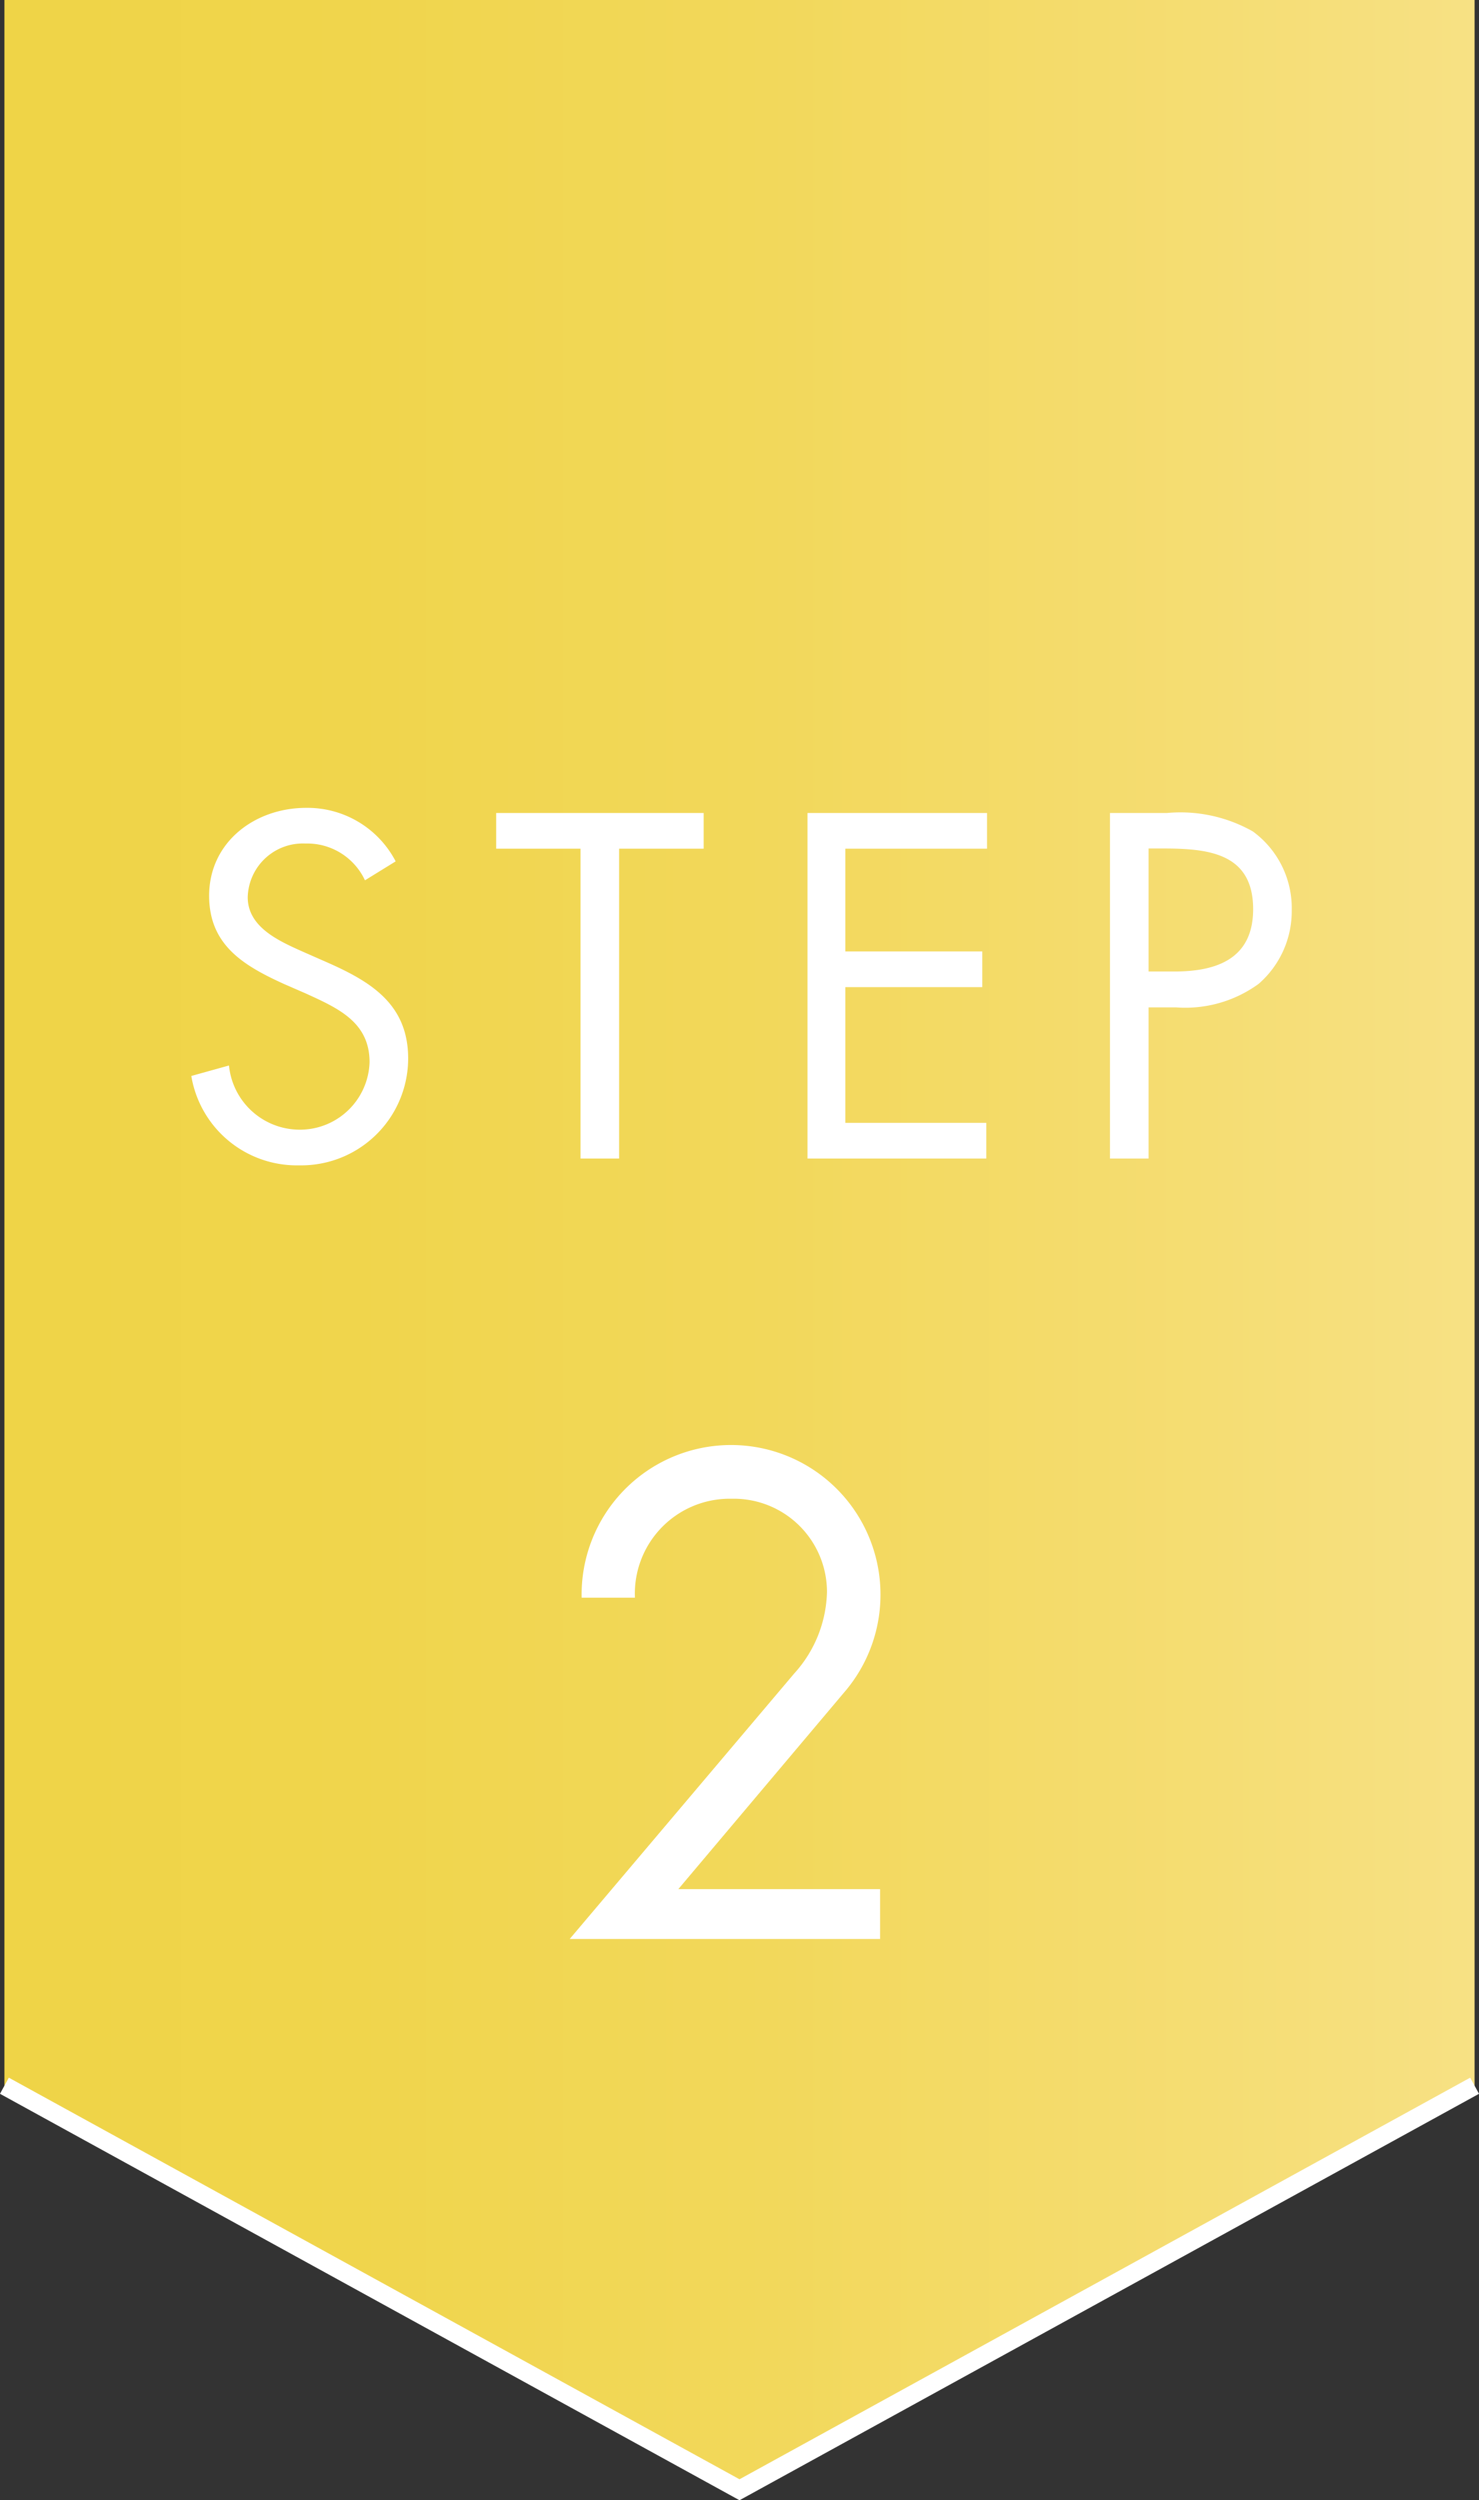
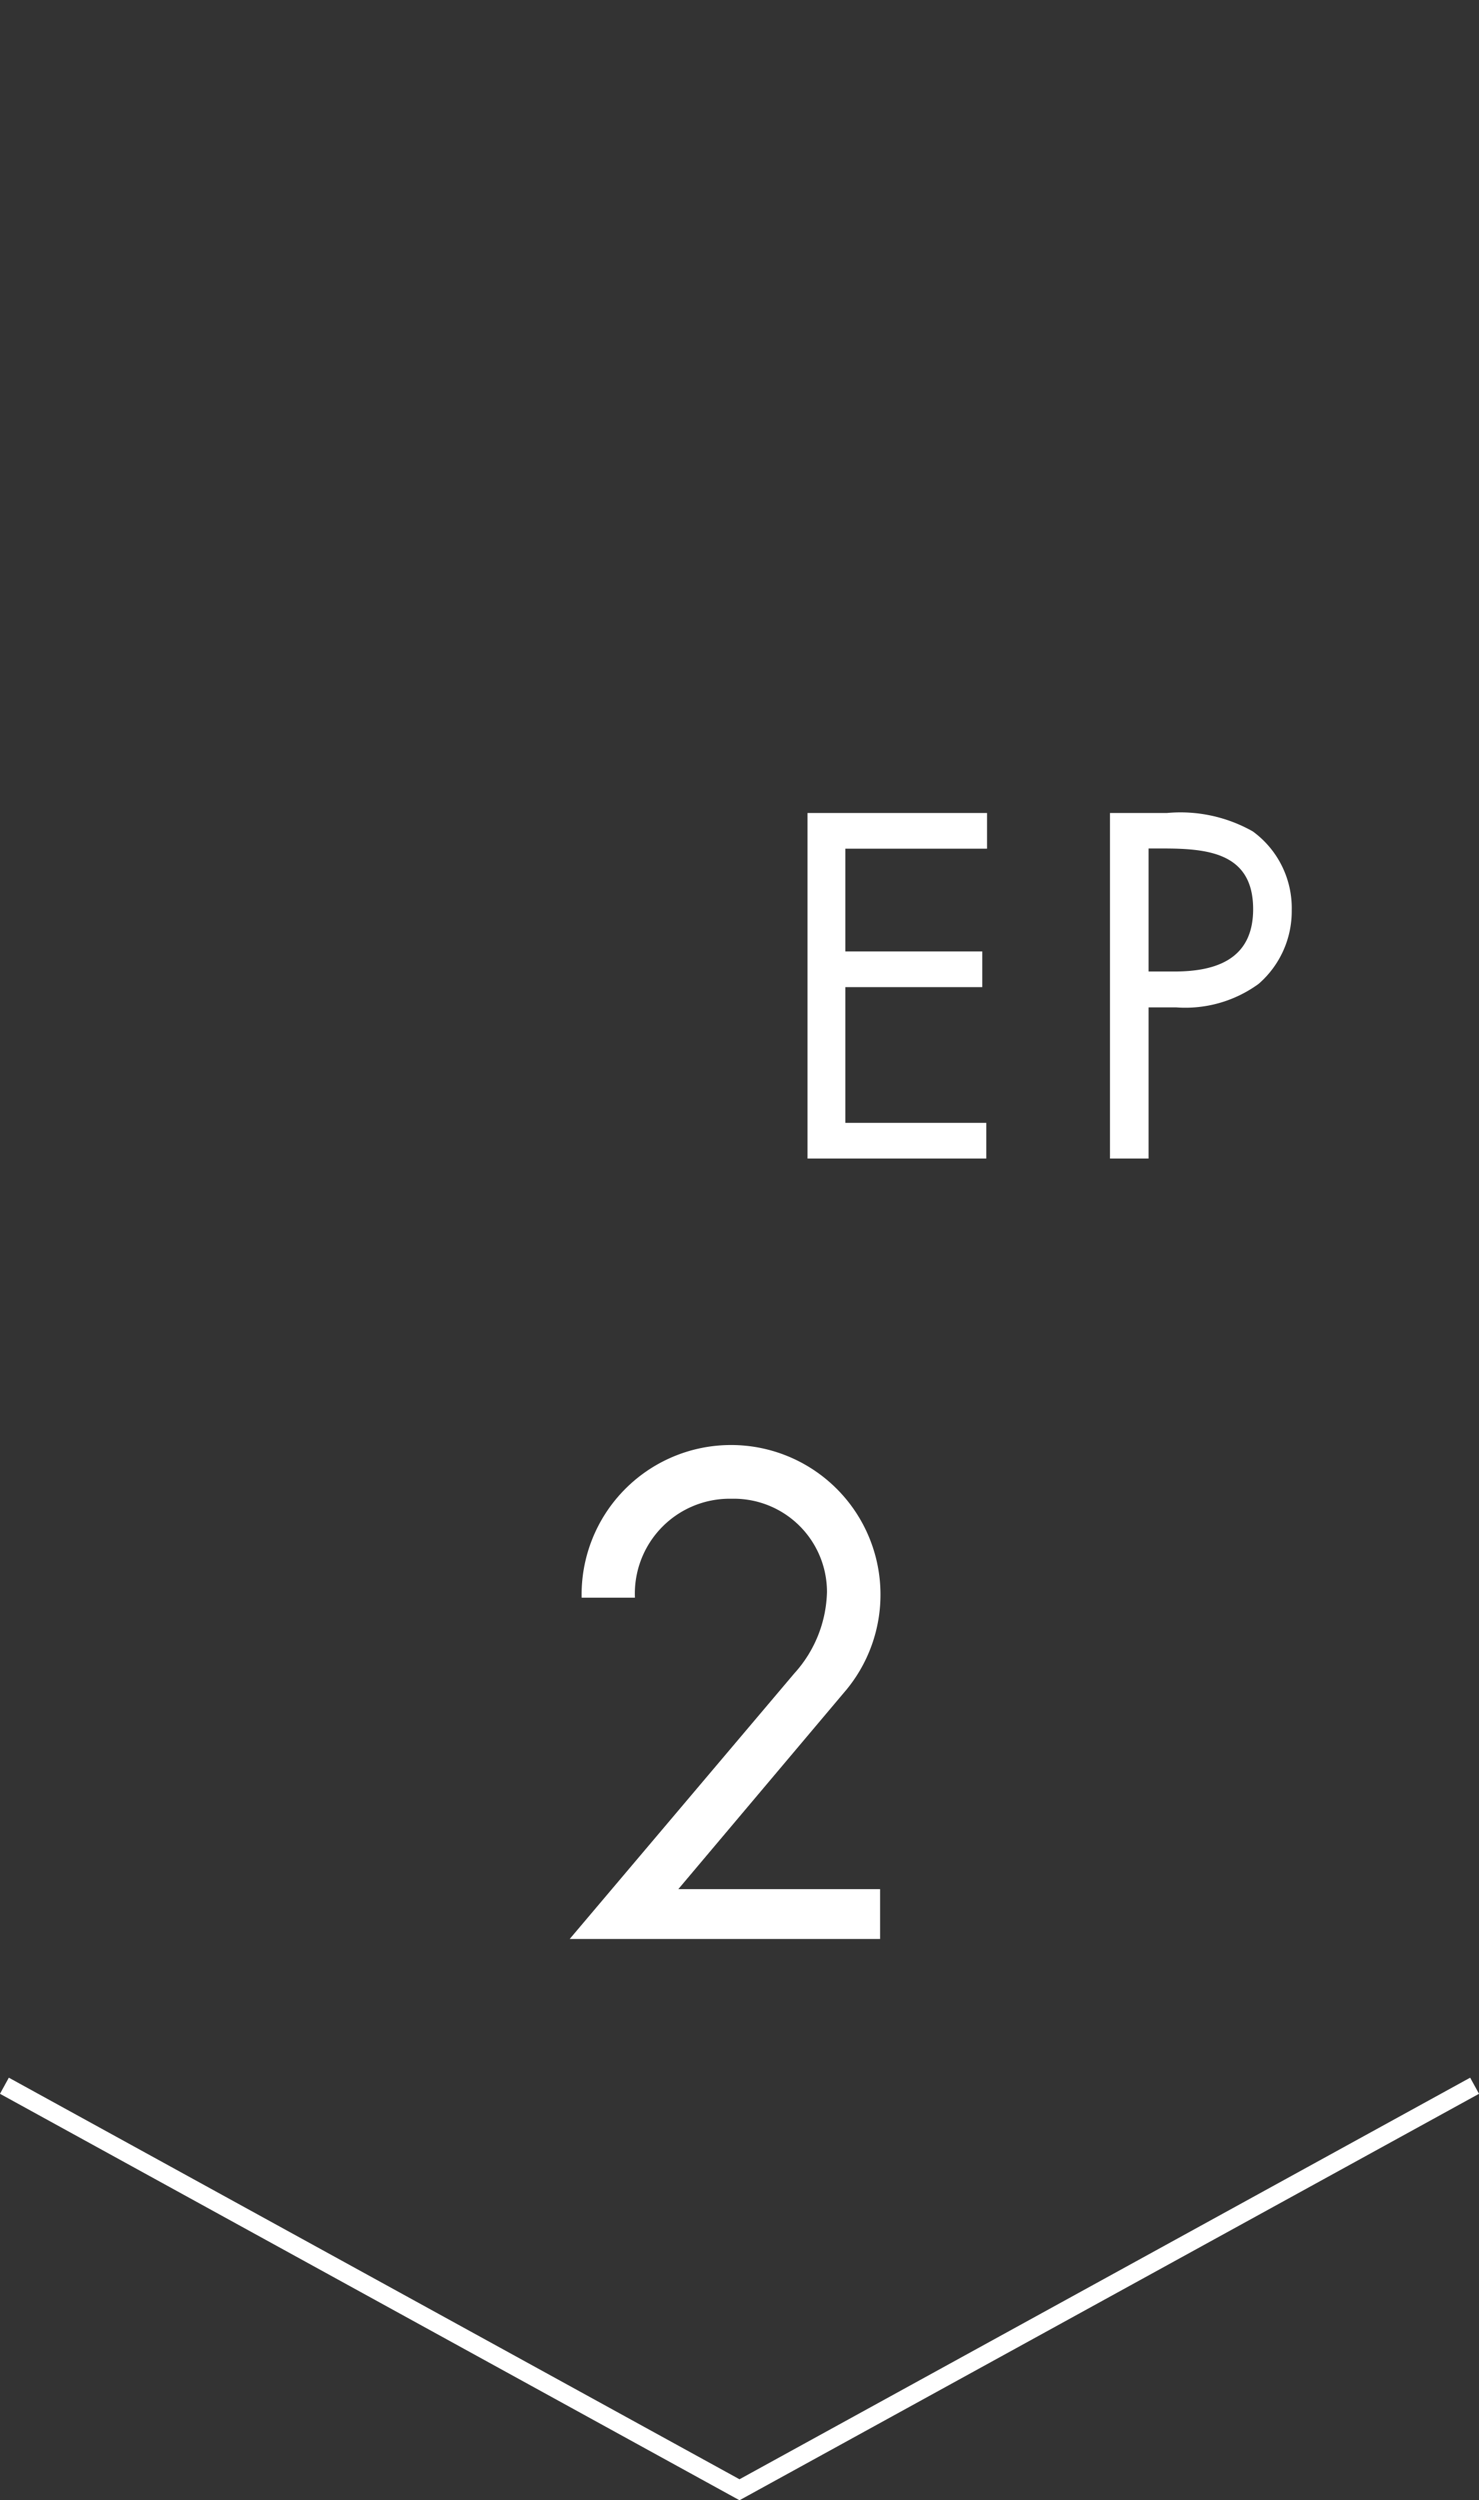
<svg xmlns="http://www.w3.org/2000/svg" width="80.48" height="135.96" viewBox="0 0 80.48 135.96">
  <rect x="0" y="0" width="80.48" height="135.96" fill="#333333" stroke="none" />
  <defs>
    <linearGradient id="a" data-name="新規グラデーションスウォッチ 3" x1="0.24" y1="67.7" x2="80.24" y2="67.7" gradientUnits="userSpaceOnUse">
      <stop offset="0" stop-color="#efd447" />
      <stop offset="0.24" stop-color="#f0d54c" />
      <stop offset="0.52" stop-color="#f2d85b" />
      <stop offset="0.82" stop-color="#f5dd73" />
      <stop offset="1" stop-color="#f7e184" />
    </linearGradient>
  </defs>
  <g>
-     <polygon points="80.24 113.42 40.24 135.39 0.24 113.42 0.24 0 80.24 0 80.24 113.42" style="fill: url(#a)" />
    <path d="M47.89,102.73v2.71H31L43.22,91A6.82,6.82,0,0,0,45,86.57a5.07,5.07,0,0,0-5.19-5.07,5.16,5.16,0,0,0-5.26,5.38h-2.9a8.13,8.13,0,0,1,16.26-.34,8.13,8.13,0,0,1-2,5.52l-9,10.67Z" style="fill: #fff" />
    <g>
-       <path d="M19.86,47.87a3.47,3.47,0,0,0-3.25-2,3,3,0,0,0-3.13,2.92c0,1.62,1.68,2.37,2.95,2.94l1.25.55c2.45,1.07,4.53,2.29,4.53,5.28a5.82,5.82,0,0,1-5.93,5.81,5.82,5.82,0,0,1-5.87-4.86l2.05-.57a3.87,3.87,0,0,0,3.77,3.49,3.79,3.79,0,0,0,3.88-3.67c0-2.19-1.73-2.94-3.48-3.74l-1.15-.5c-2.2-1-4.1-2.11-4.1-4.81,0-2.91,2.48-4.78,5.28-4.78a5.41,5.41,0,0,1,4.87,2.91Z" style="fill: #fff" />
-       <path d="M33.69,63h-2.1V46.15H27V44.21H38.29v1.94h-4.6Z" style="fill: #fff" />
      <path d="M43.94,44.21h9.77v1.94H46v5.59h7.45v1.94H46v7.38h7.67V63H43.94Z" style="fill: #fff" />
      <path d="M62.5,63H60.4V44.21h3.1a8,8,0,0,1,4.67,1,5.16,5.16,0,0,1,2.12,4.29,5.23,5.23,0,0,1-1.8,4A6.77,6.77,0,0,1,64,54.78H62.5Zm0-10.17h1.4c2.32,0,4.29-.7,4.29-3.39,0-3.07-2.47-3.3-4.92-3.3H62.5Z" style="fill: #fff" />
    </g>
    <polyline points="80.24 113.42 40.24 135.39 0.24 113.42" style="fill: none;stroke: #fff;stroke-miterlimit: 10" />
  </g>
</svg>